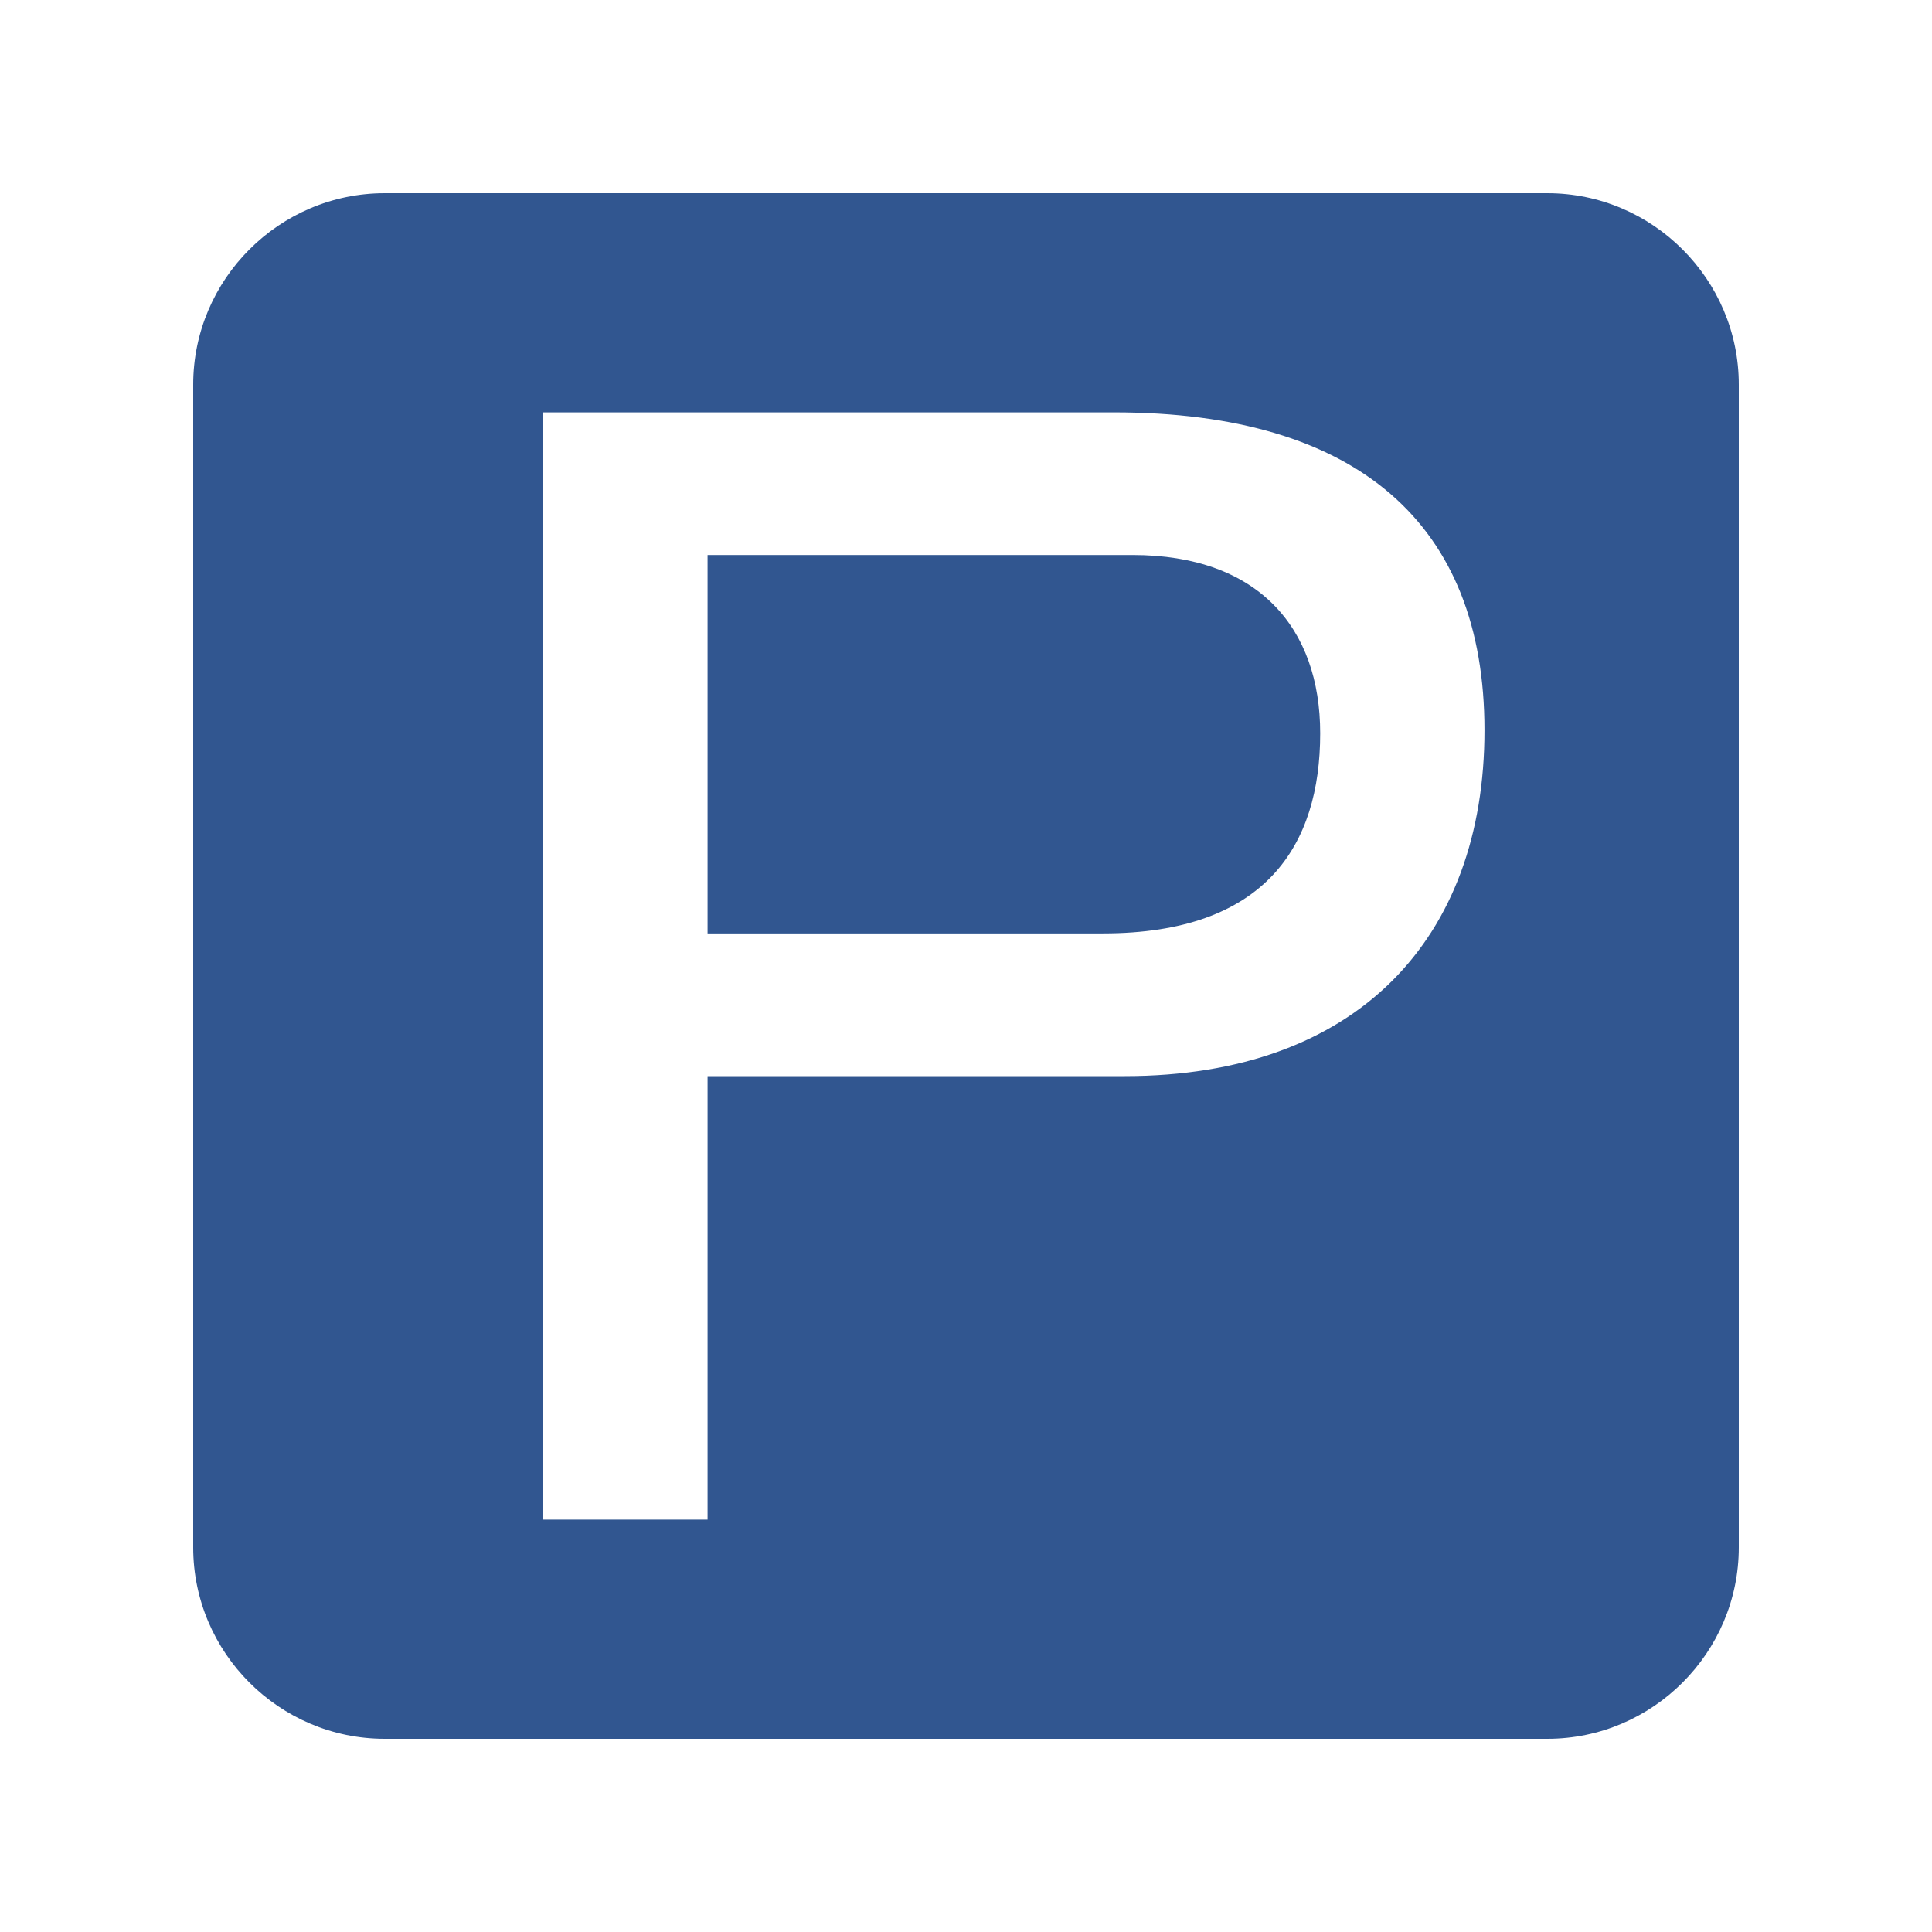
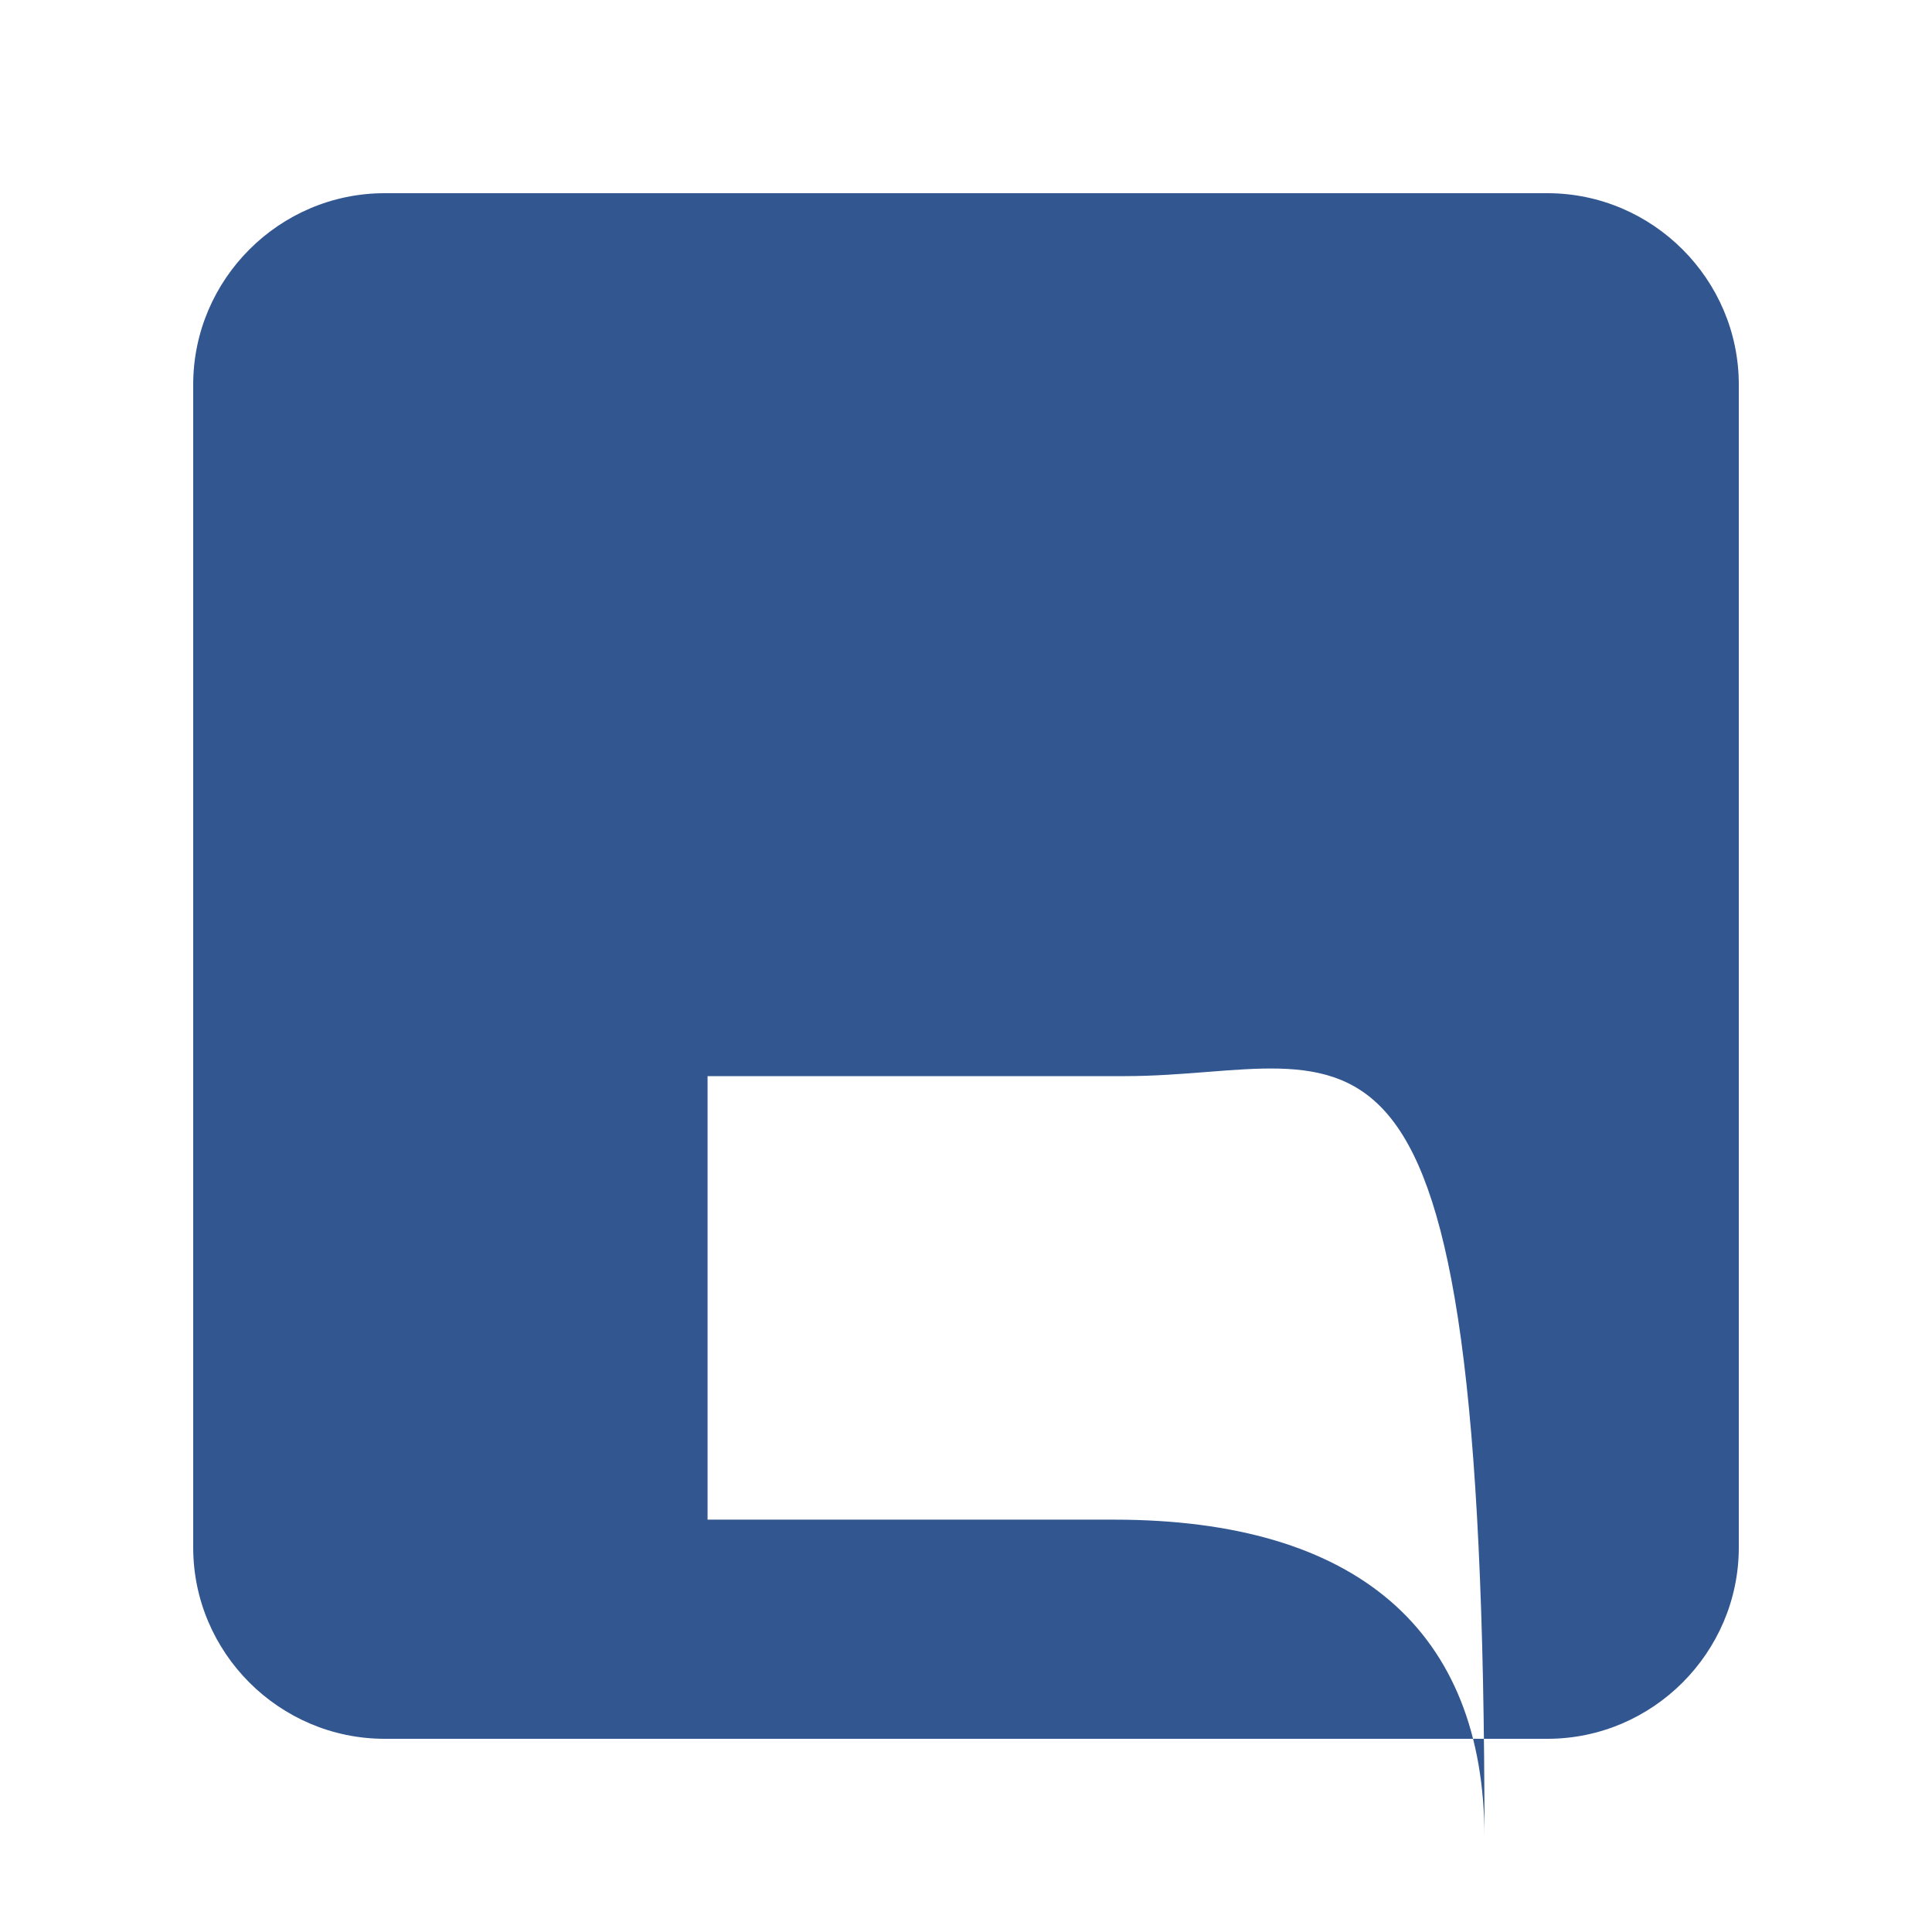
<svg xmlns="http://www.w3.org/2000/svg" version="1.1" id="Capa_1" x="0px" y="0px" width="30px" height="30px" viewBox="0 0 30 30" enable-background="new 0 0 30 30" xml:space="preserve">
  <g>
-     <path fill-rule="evenodd" clip-rule="evenodd" fill="#315690" d="M17.586,8.618h-6.599v5.876h6.142   c2.527,0,3.371-1.373,3.371-3.107C20.5,9.75,19.537,8.618,17.586,8.618z" />
-     <path fill-rule="evenodd" clip-rule="evenodd" fill="#315690" d="M24.027,3H5.973C4.337,3,3,4.338,3,5.972v18.057   C3,25.662,4.337,27,5.973,27h18.055C25.662,27,27,25.662,27,24.028V5.972C27,4.338,25.662,3,24.027,3z M17.465,16.71h-6.478v6.887   H8.435V6.403h8.862c3.781,0,5.754,1.732,5.754,4.937C23.051,14.566,21.078,16.71,17.465,16.71z" />
+     <path fill-rule="evenodd" clip-rule="evenodd" fill="#315690" d="M24.027,3H5.973C4.337,3,3,4.338,3,5.972v18.057   C3,25.662,4.337,27,5.973,27h18.055C25.662,27,27,25.662,27,24.028V5.972C27,4.338,25.662,3,24.027,3z M17.465,16.71h-6.478v6.887   H8.435h8.862c3.781,0,5.754,1.732,5.754,4.937C23.051,14.566,21.078,16.71,17.465,16.71z" />
  </g>
</svg>